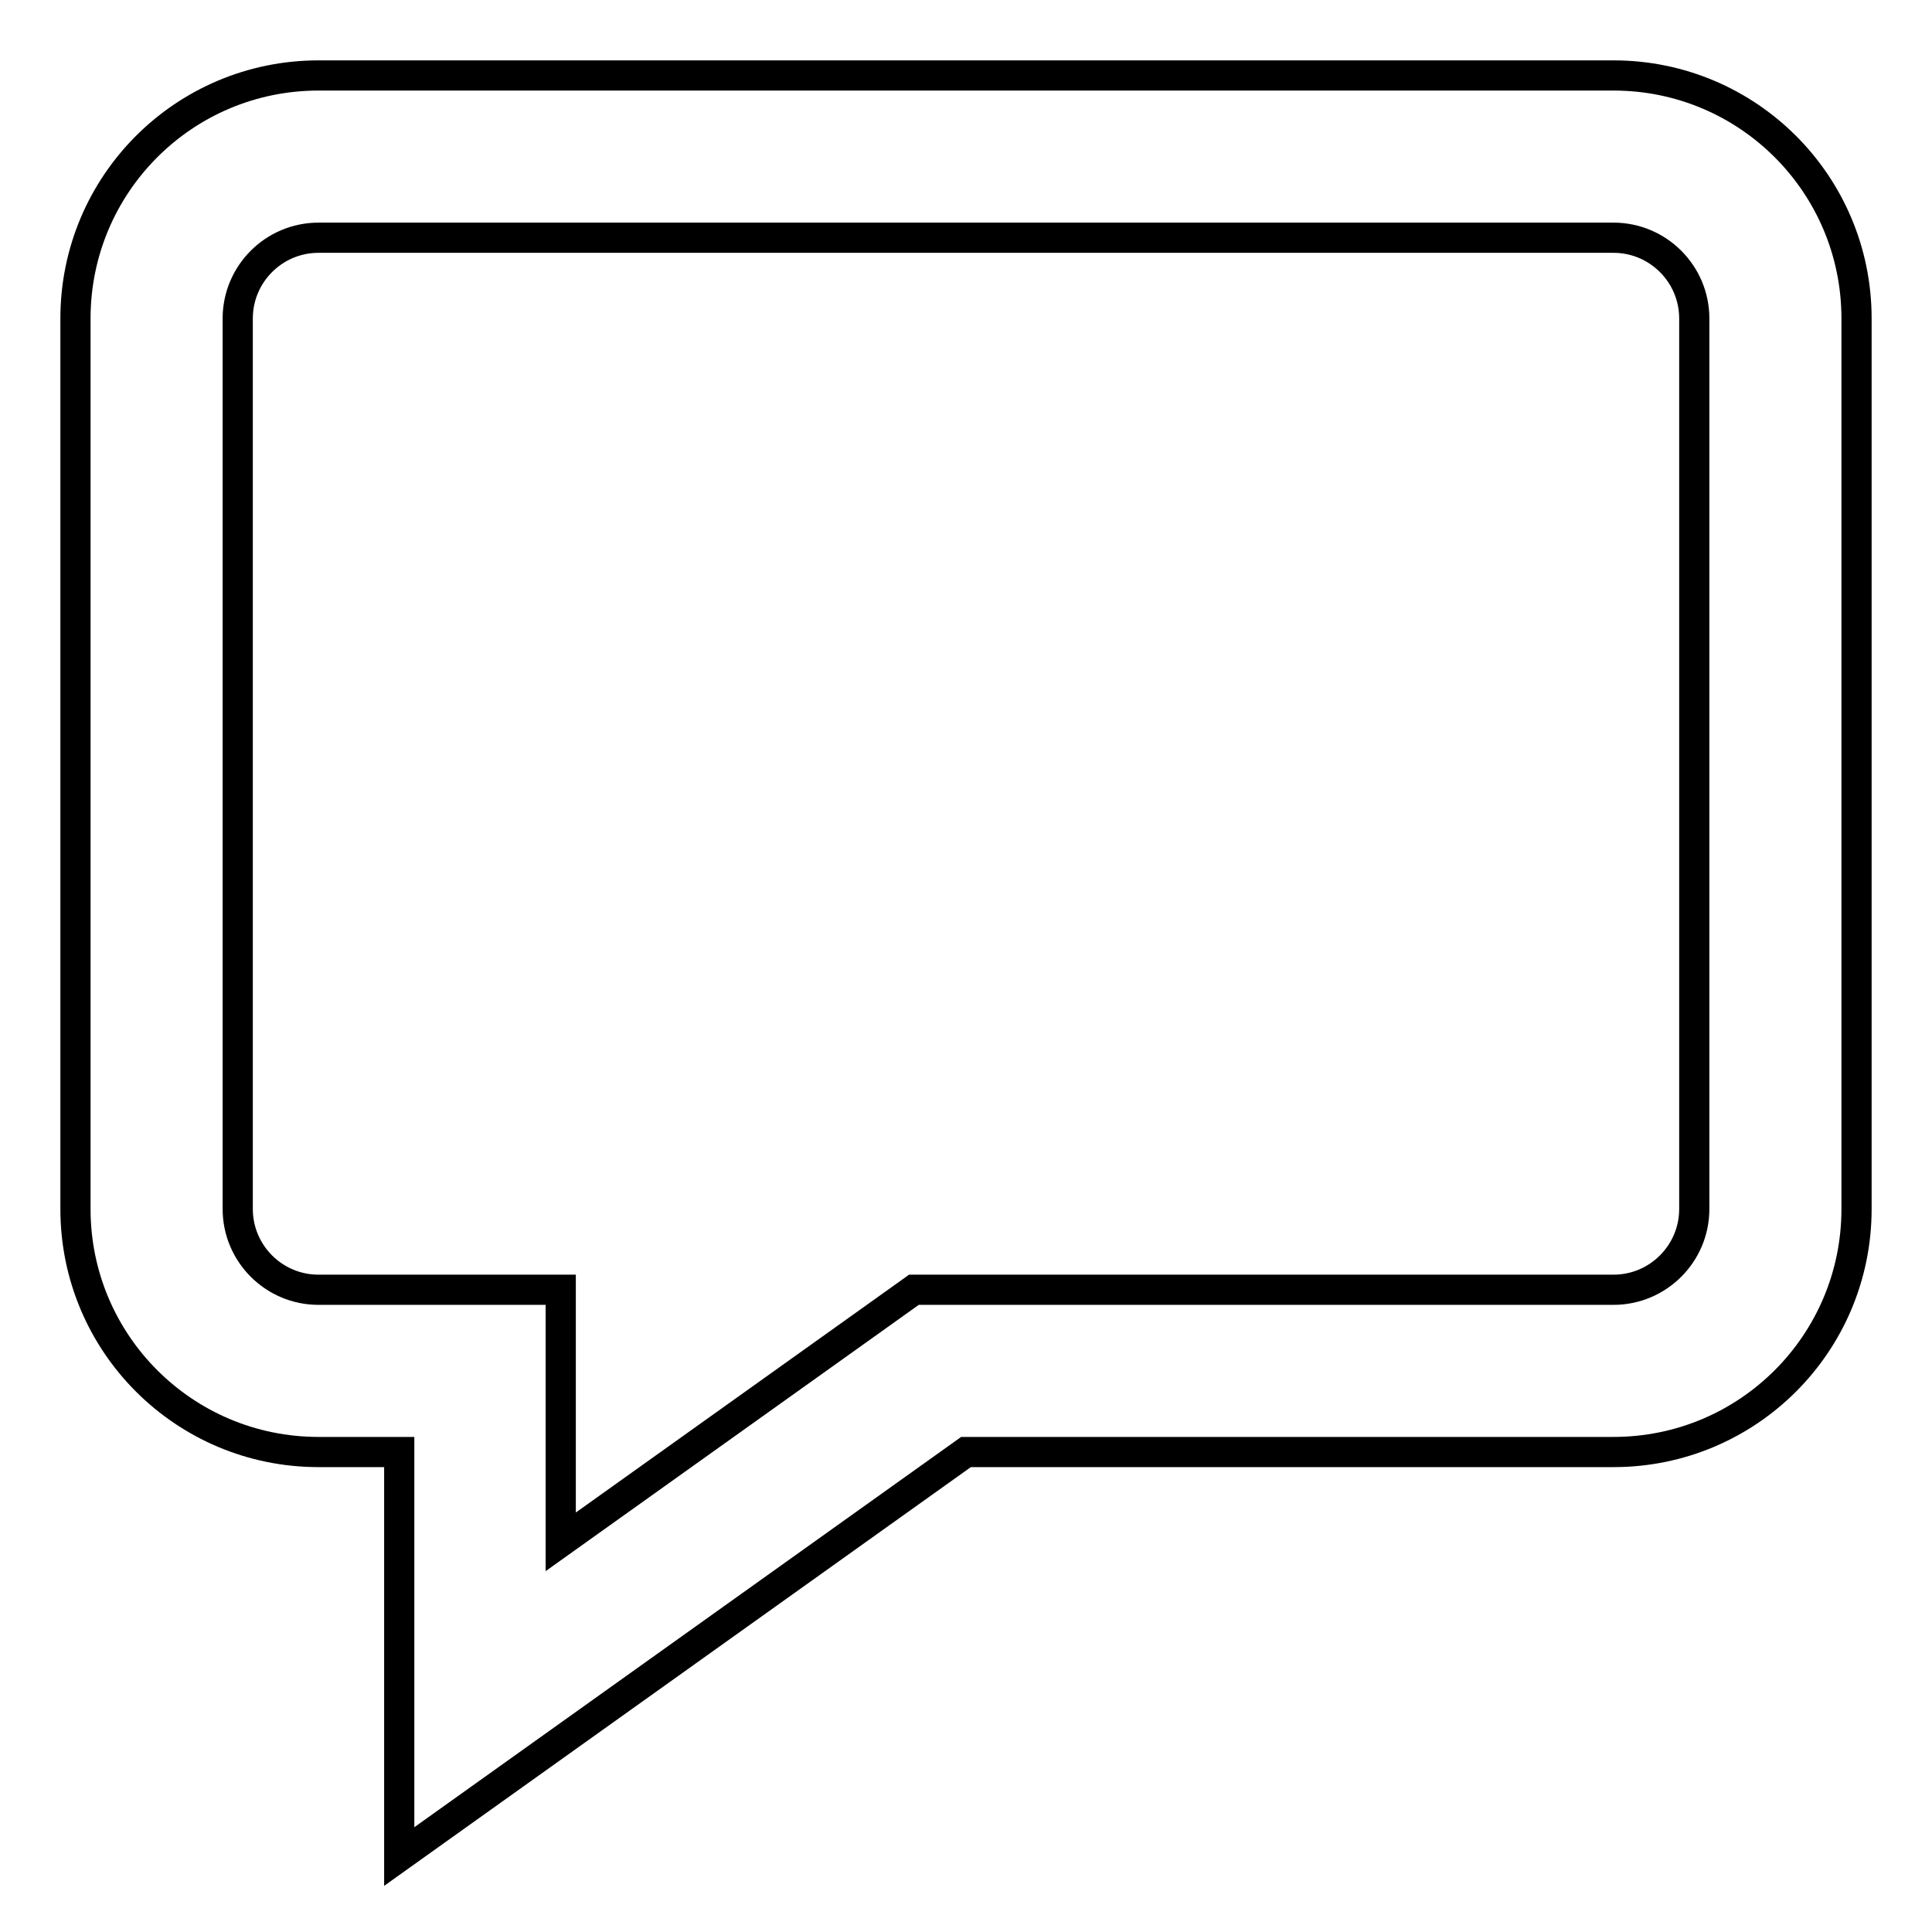
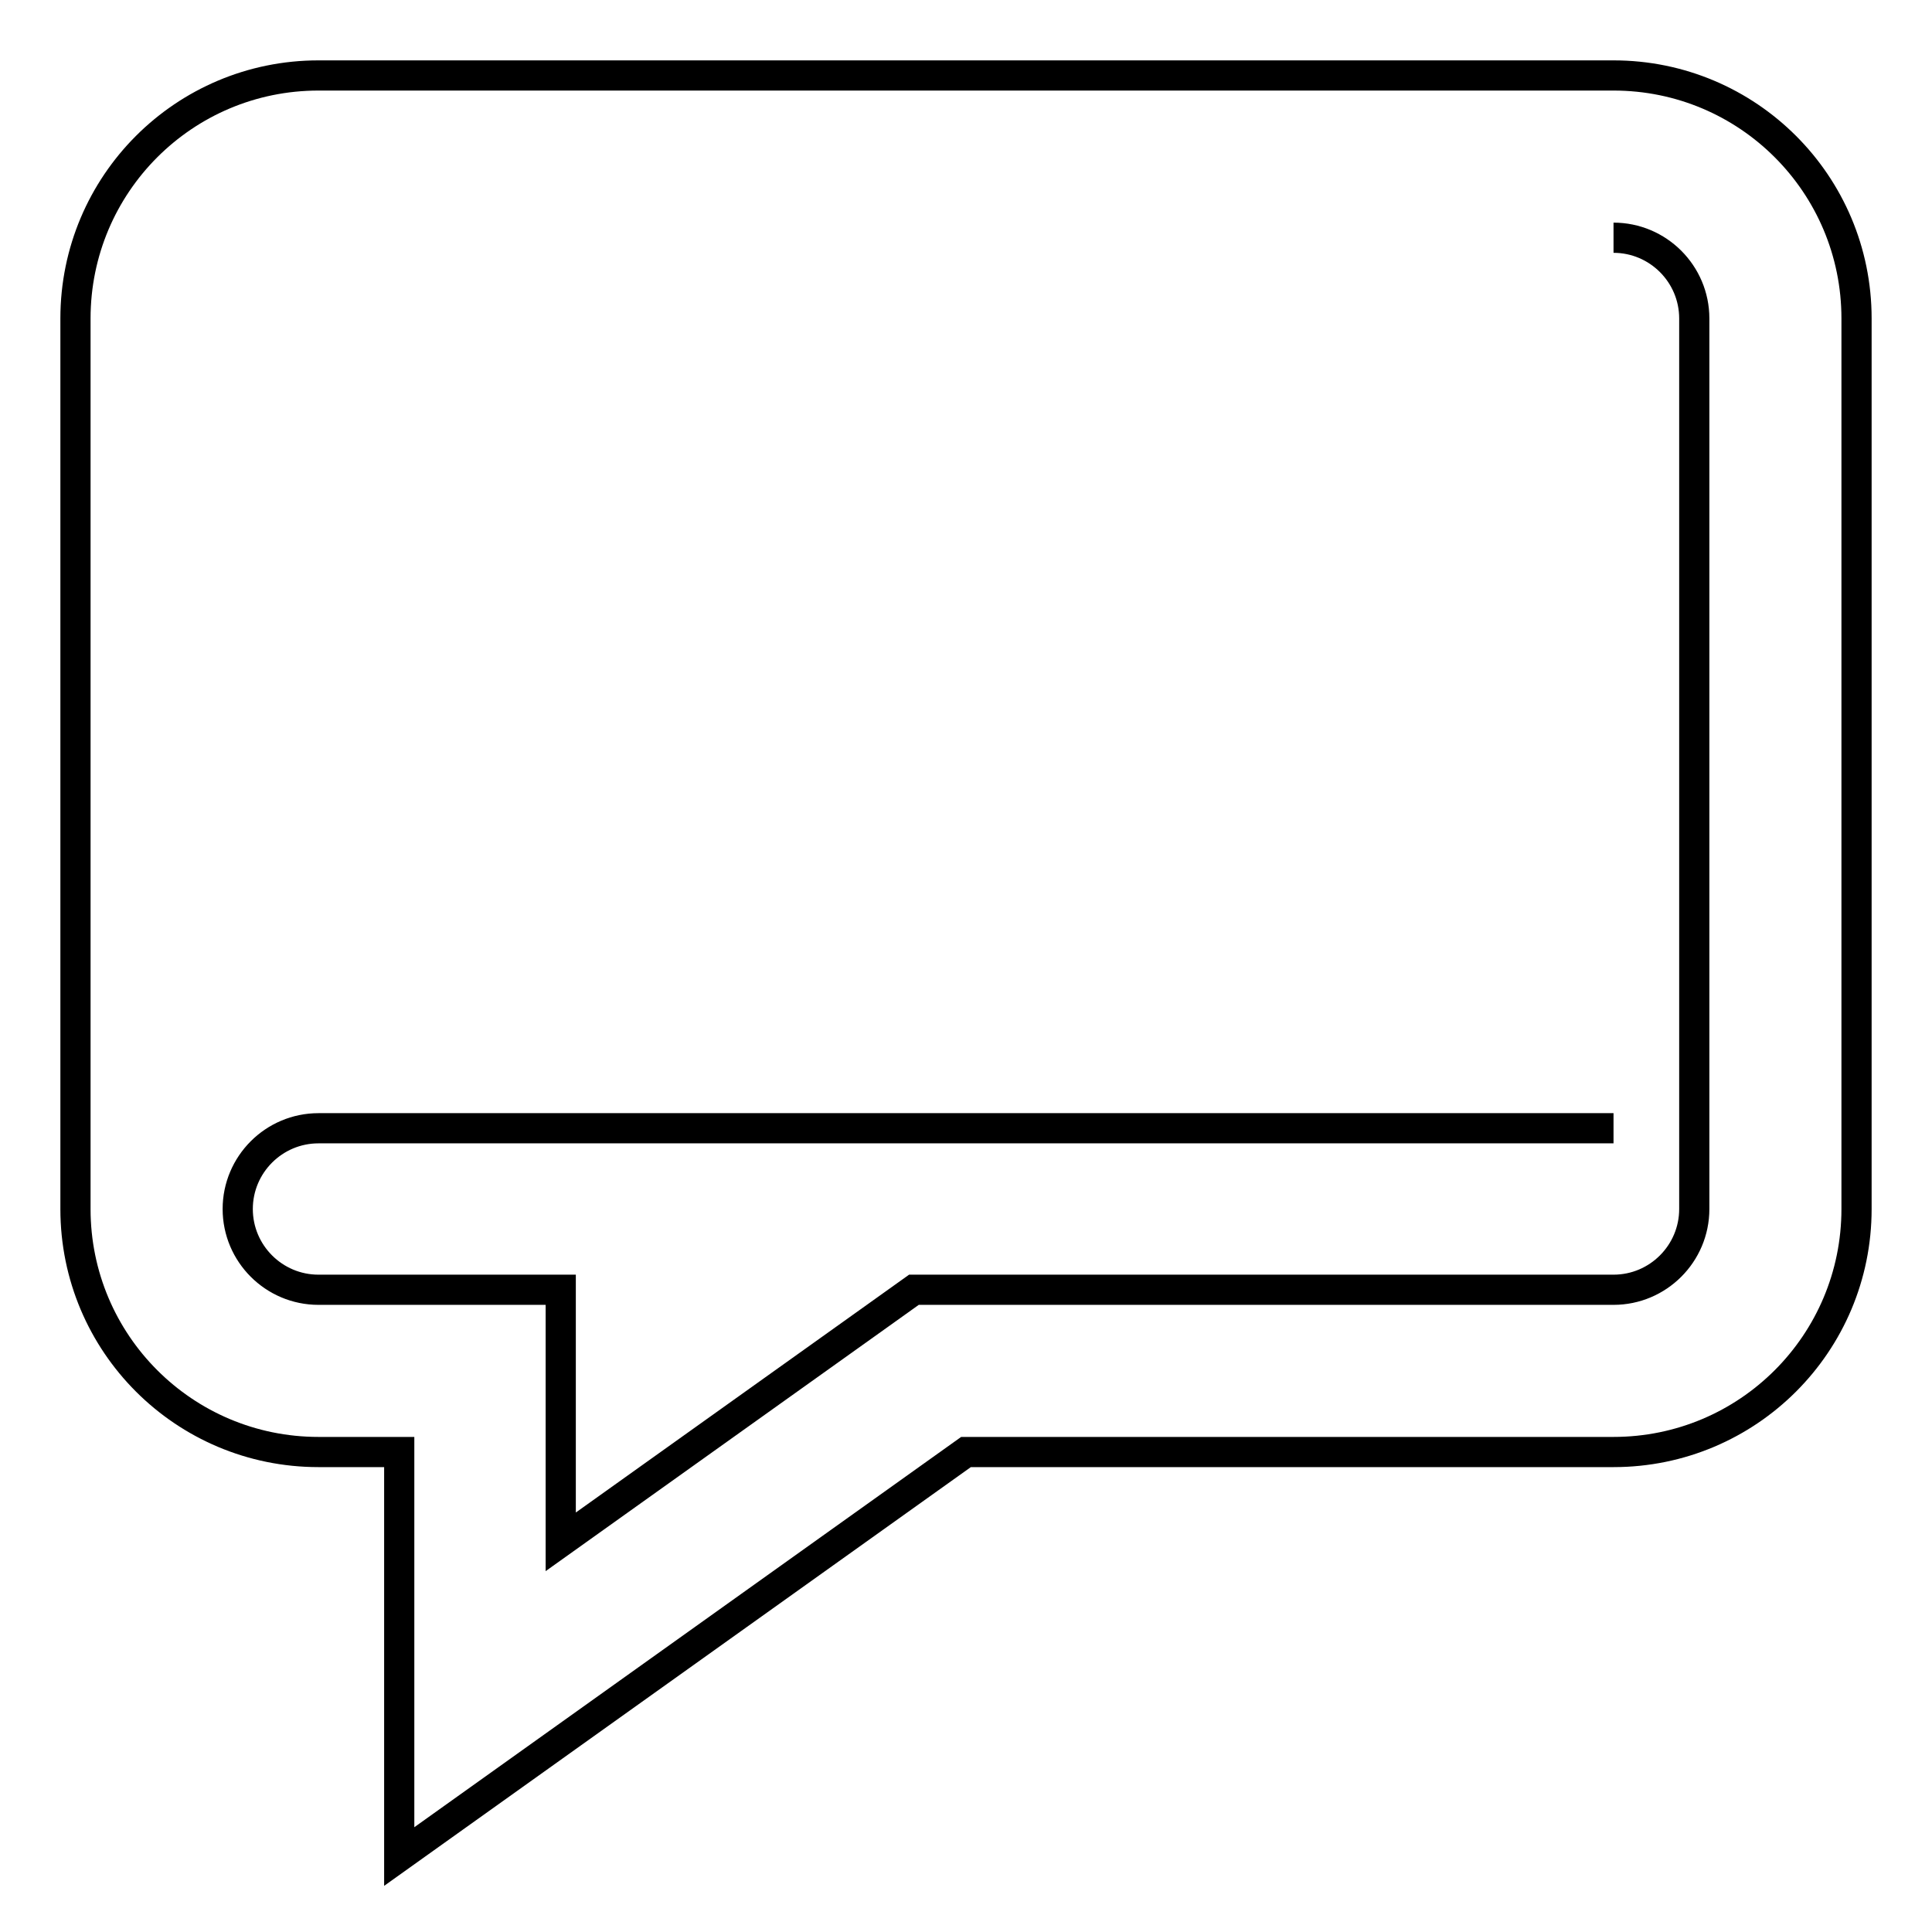
<svg xmlns="http://www.w3.org/2000/svg" version="1.1" x="0px" y="0px" viewBox="0 0 256 256" enable-background="new 0 0 256 256" xml:space="preserve">
  <g>
-     <path stroke-width="4" fill-opacity="0" stroke="#000000" d="M213.8,31.5c5.9,0,10.7,4.8,10.7,10.7v118c0,5.9-4.8,10.7-10.7,10.7h-92.7l-5.6,4l-41.2,29.4v-33.4H42.2 c-5.9,0-10.7-4.8-10.7-10.7v-118c0-5.9,4.8-10.7,10.7-10.7H213.8 M213.8,10H42.2C24.4,10,10,24.4,10,42.2v118 c0,17.8,14.4,32.2,32.2,32.2h10.7V246l75.1-53.6h85.8c17.8,0,32.2-14.4,32.2-32.2v-118C246,24.4,231.6,10,213.8,10z" />
+     <path stroke-width="4" fill-opacity="0" stroke="#000000" d="M213.8,31.5c5.9,0,10.7,4.8,10.7,10.7v118c0,5.9-4.8,10.7-10.7,10.7h-92.7l-5.6,4l-41.2,29.4v-33.4H42.2 c-5.9,0-10.7-4.8-10.7-10.7c0-5.9,4.8-10.7,10.7-10.7H213.8 M213.8,10H42.2C24.4,10,10,24.4,10,42.2v118 c0,17.8,14.4,32.2,32.2,32.2h10.7V246l75.1-53.6h85.8c17.8,0,32.2-14.4,32.2-32.2v-118C246,24.4,231.6,10,213.8,10z" />
  </g>
</svg>